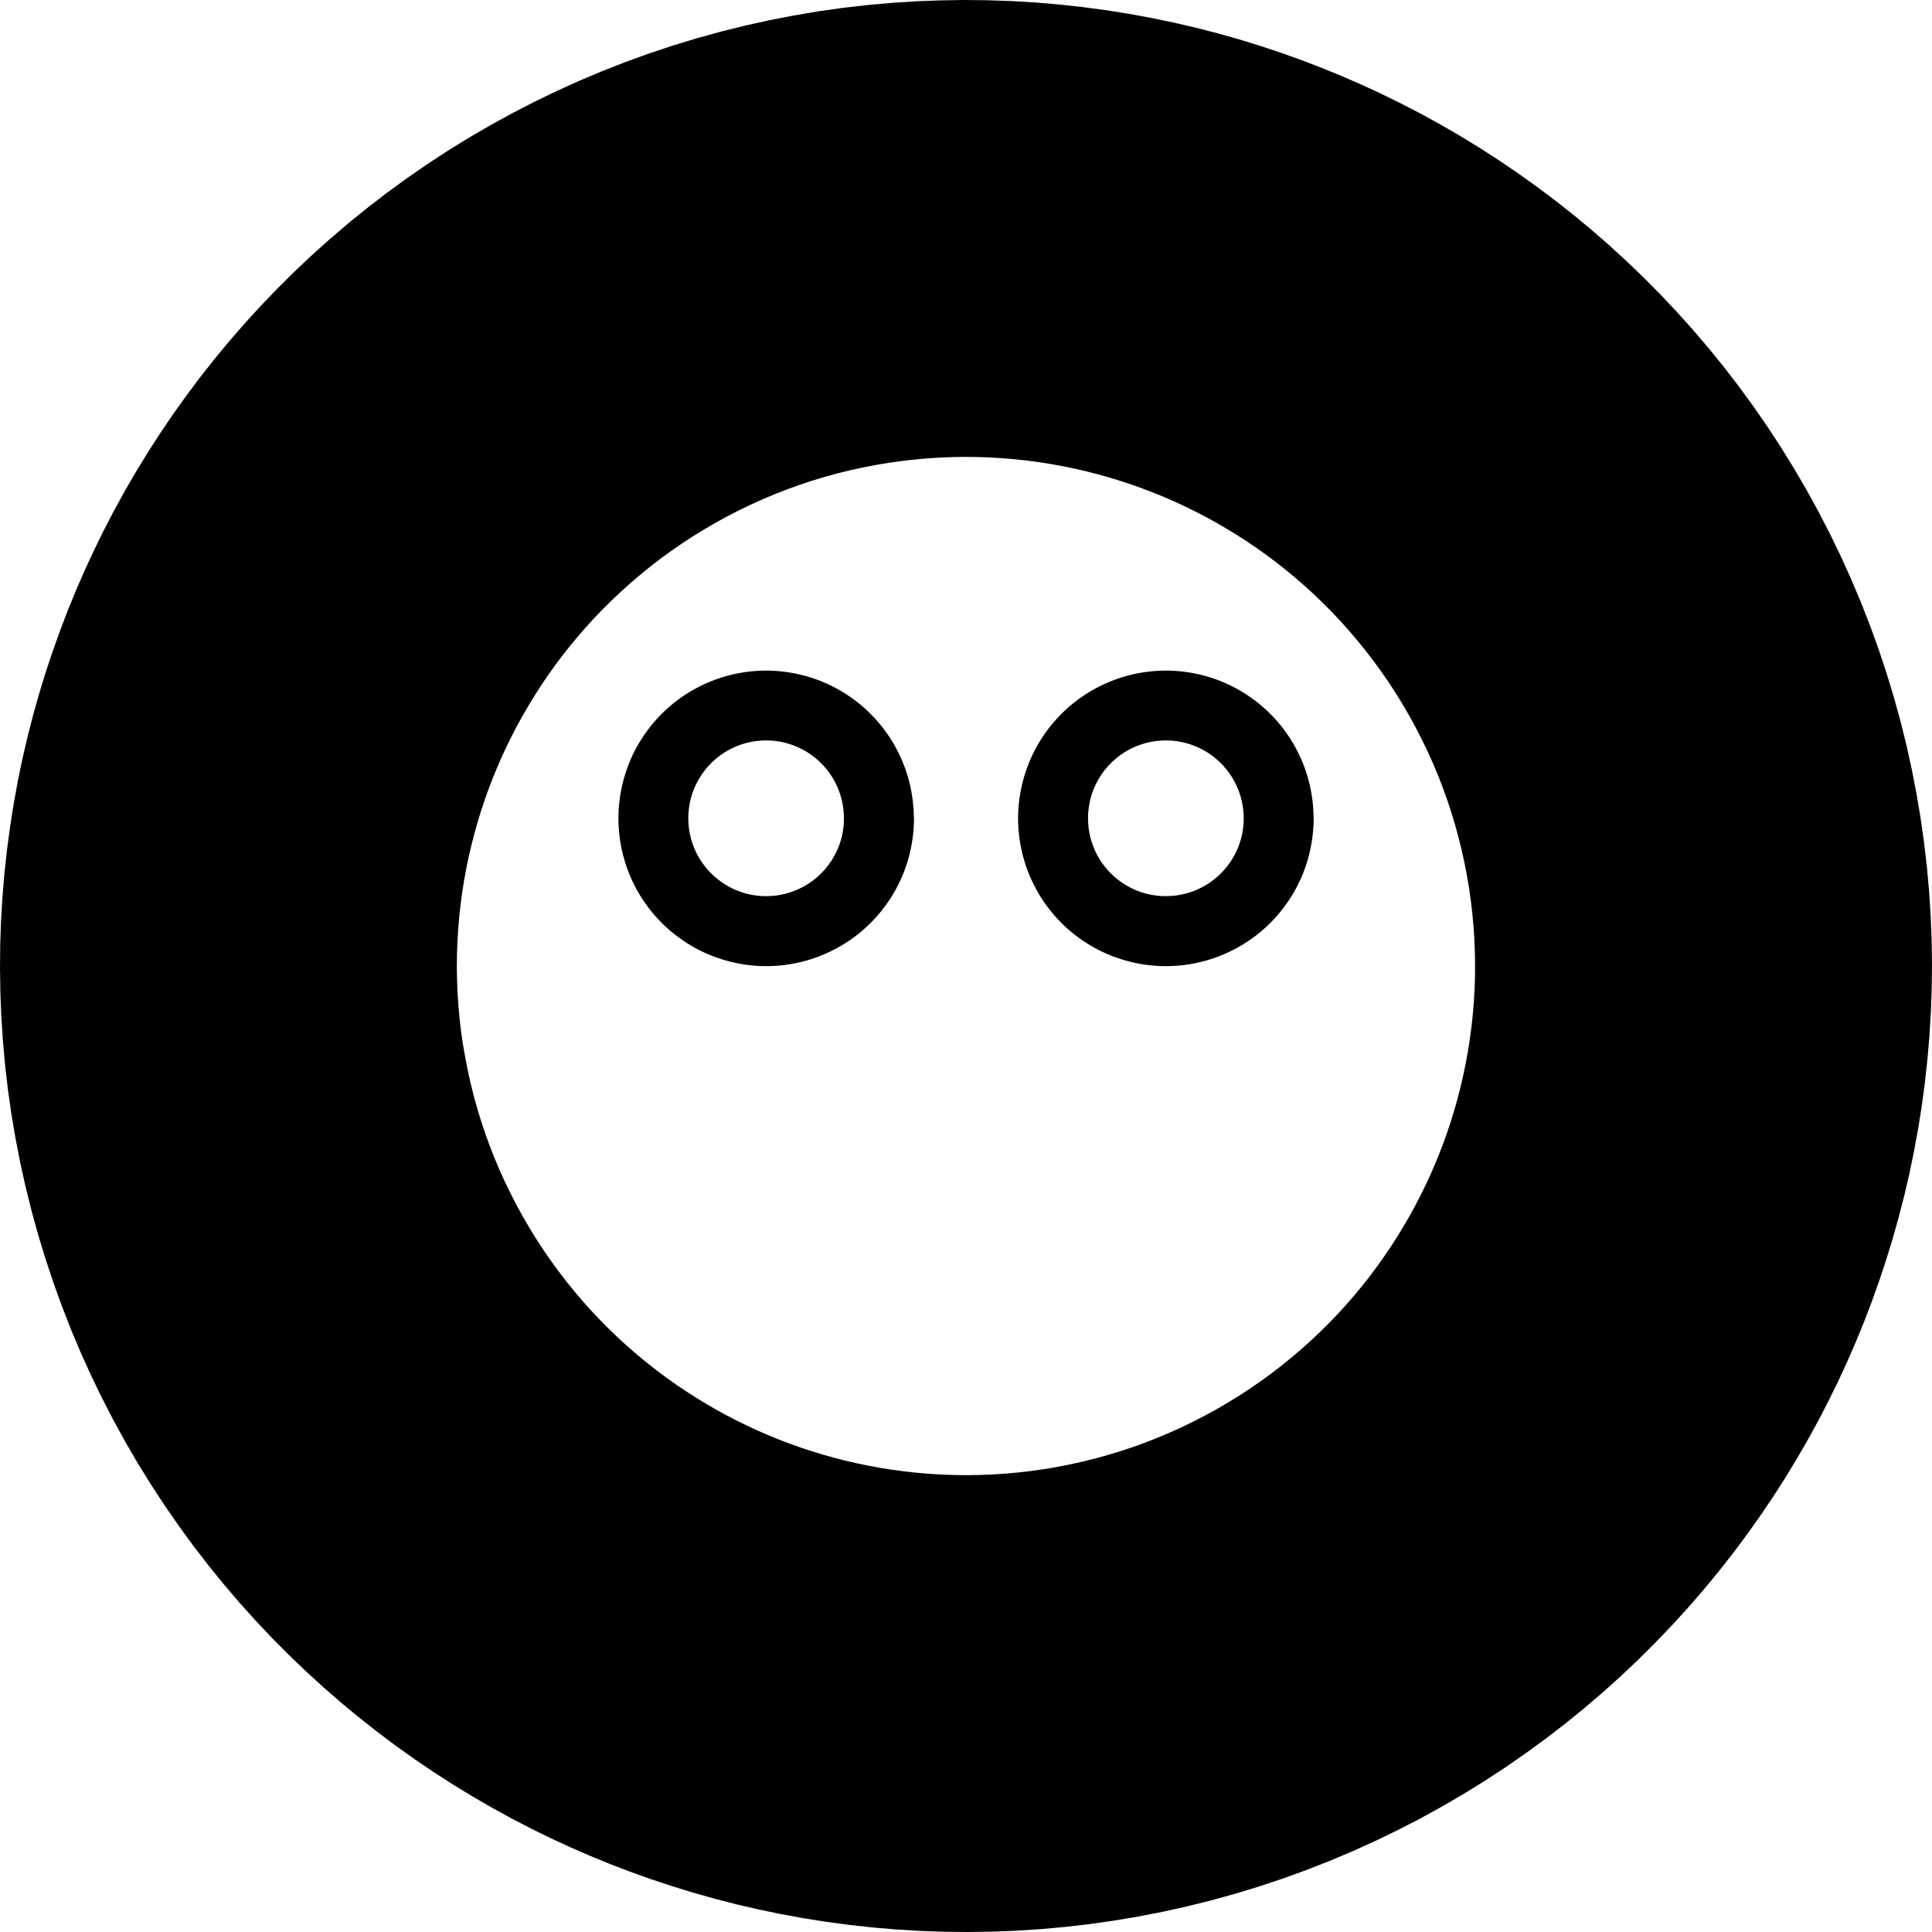
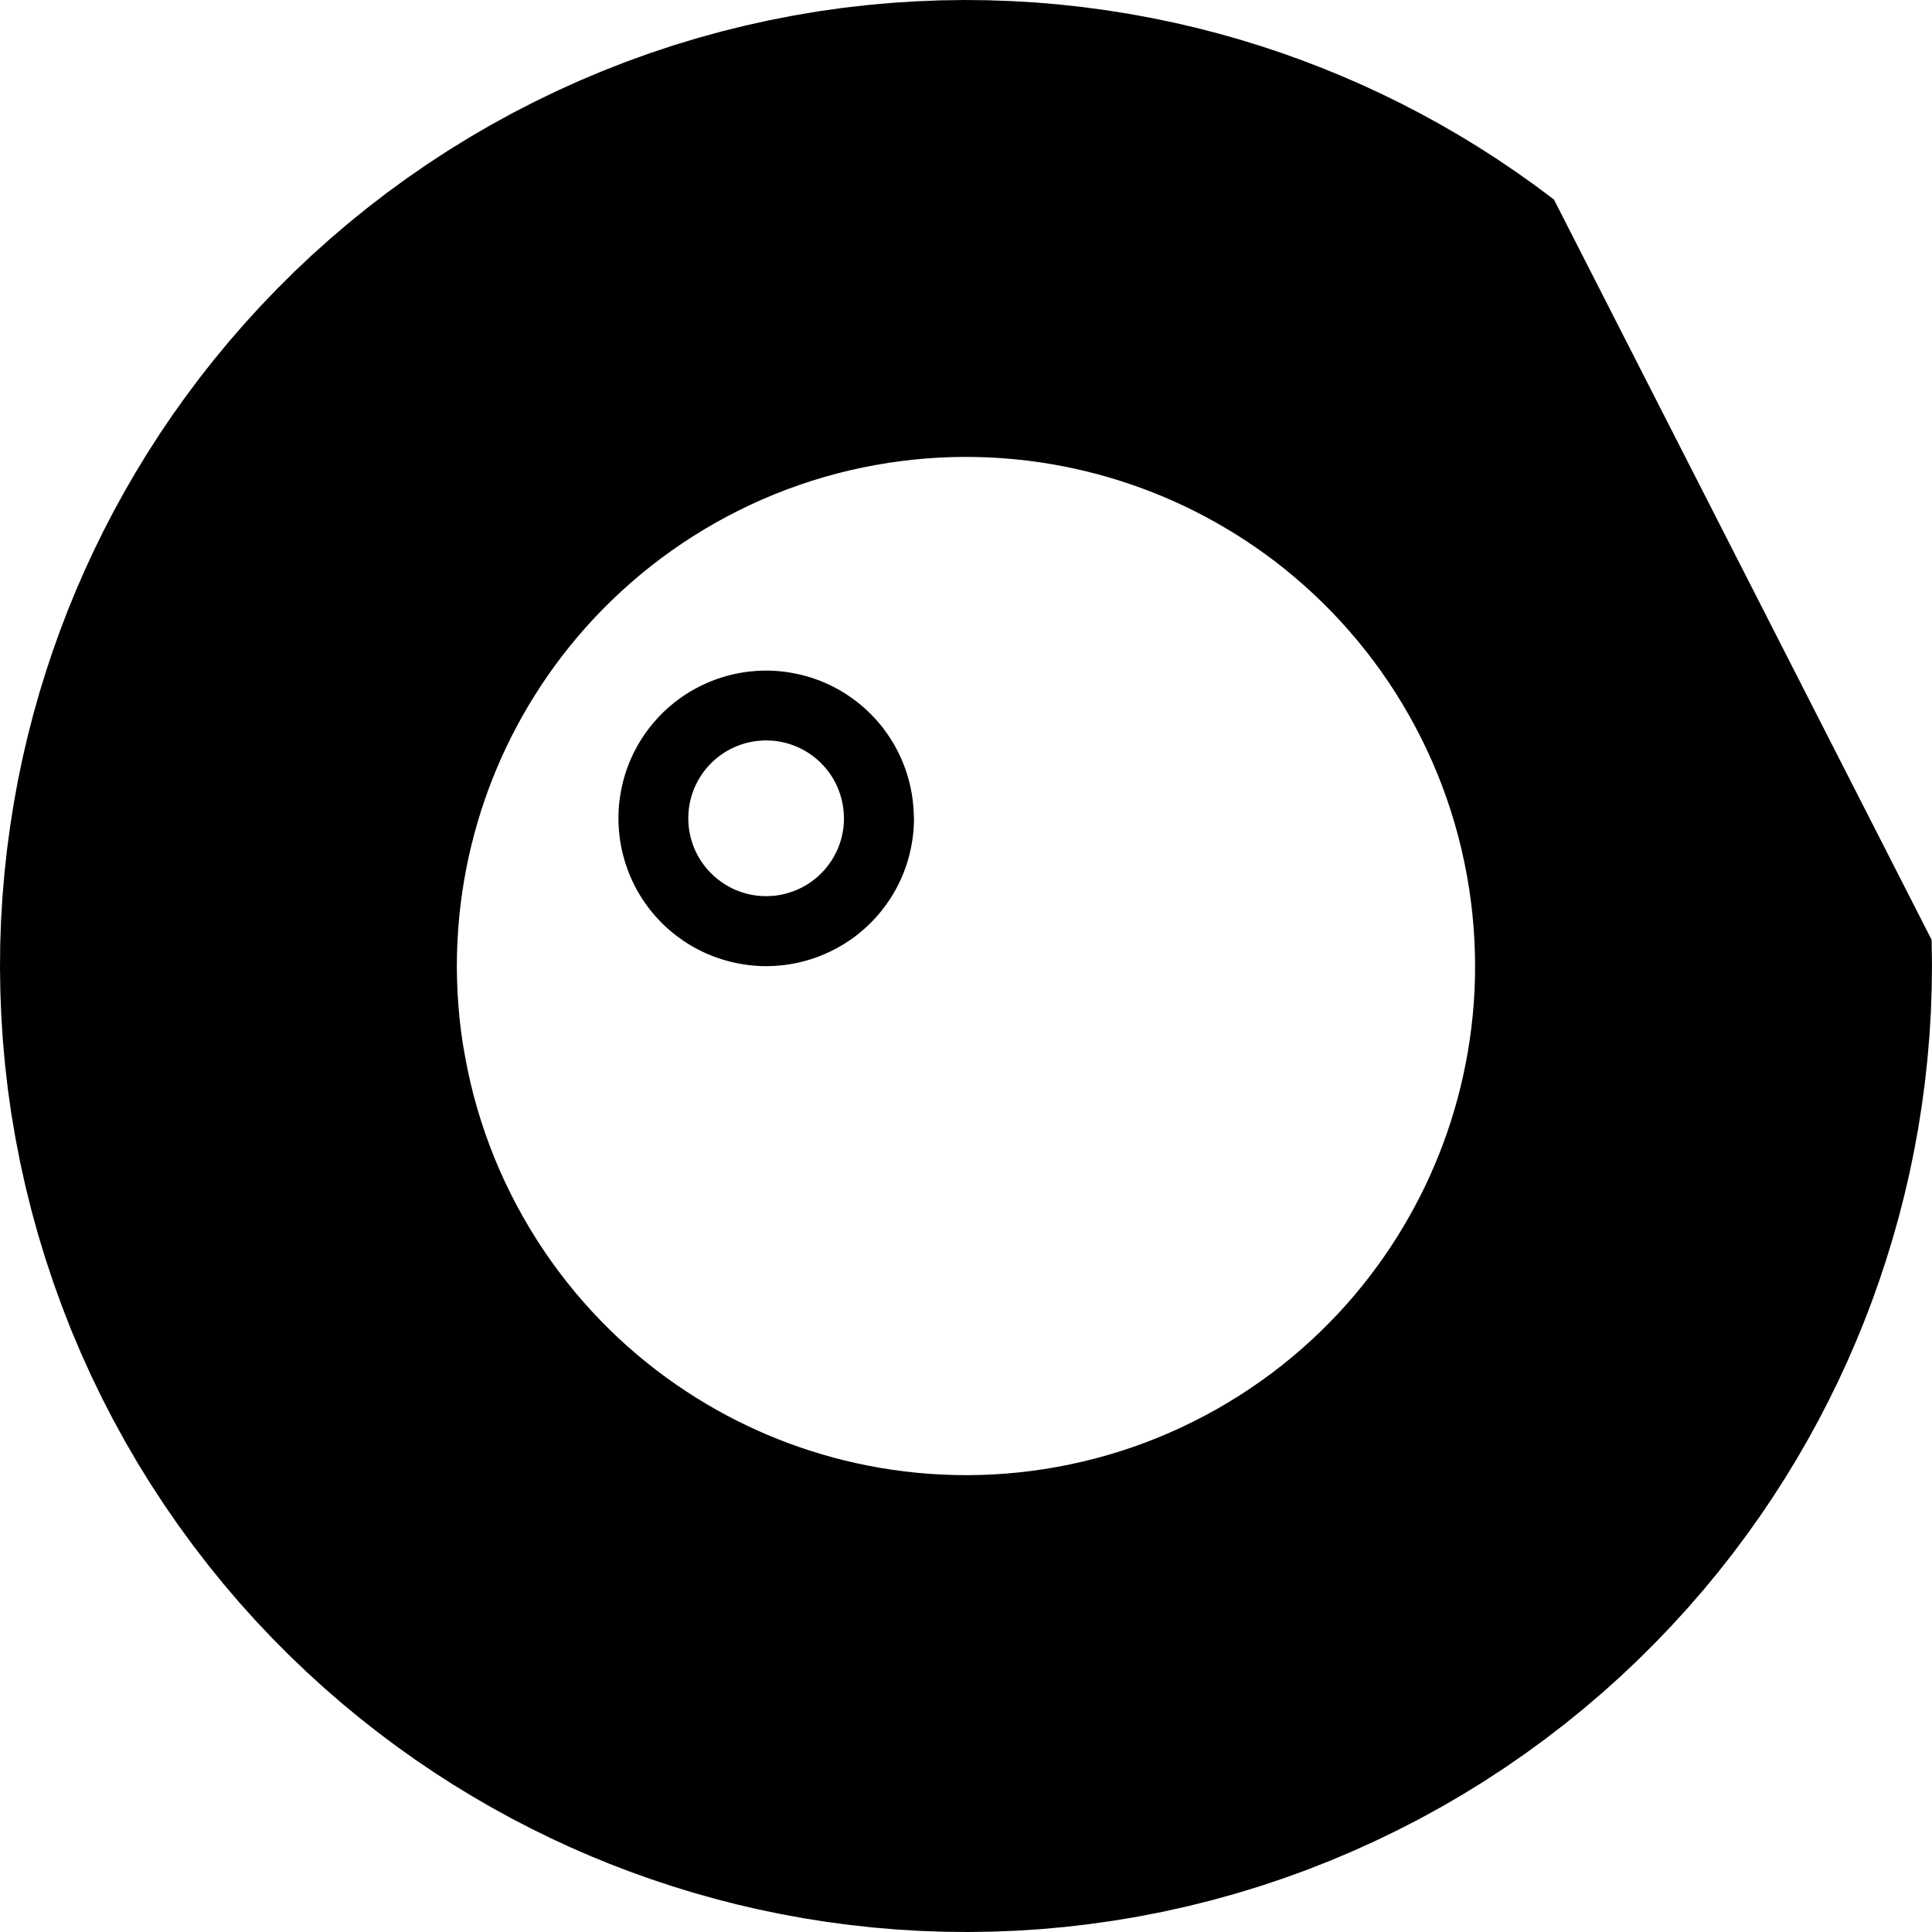
<svg xmlns="http://www.w3.org/2000/svg" viewBox="0 0 68.642 68.642">
  <title>Team</title>
  <g id="Ebene_2" data-name="Ebene 2">
    <g id="Ebene_1-2" data-name="Ebene 1">
-       <path d="M68.629,33.392l-.034-.861-.056-.864-.078-.866-.101-.867-.123-.867-.145-.866-.168-.864-.19-.862-.213-.858-.236-.854-.258-.848-.28-.842-.302-.835-.324-.828-.345-.819-.366-.809-.386-.799-.406-.788-.426-.776-.445-.764-.464-.751-.482-.737-.499-.722-.516-.707-.532-.691-.547-.675-.562-.658-.576-.641-.589-.624-.602-.606-.613-.588-.624-.57-.634-.551-.644-.532L55.21,7.089l-.66-.494L53.882,6.12l-.674-.456L52.53,5.228l-.684-.417-.688-.398-.692-.379-.694-.36-.696-.341-.698-.323-.699-.304-.705-.289-.718-.275-.73-.262-.742-.247-.754-.232-.765-.216-.776-.2L41.703.803,40.907.638,40.102.49,39.287.361l-.823-.11L37.634.16,36.797.089,35.953.039,35.104.009,34.25,0l-.858.013-.861.034-.864.056-.866.078-.867.1-.867.123L28.202.55,27.338.718l-.862.191-.858.213-.854.235-.848.258-.842.28-.835.302-.828.324-.819.345-.809.366-.799.386-.788.406L17.42,4.45l-.764.445-.751.464-.737.482-.722.499-.707.516-.691.532-.675.547-.658.562-.642.576-.624.589-.606.602-.588.614-.57.624-.551.634-.532.644-.513.652-.494.66-.475.667-.456.674-.436.679-.417.684-.398.688-.379.692-.36.694-.341.696-.323.698-.304.698-.289.705-.275.718-.262.73-.247.742-.232.754-.216.765-.2.776-.183.786-.166.796L.49,28.54l-.129.814-.11.823-.091.83-.071.837-.051.844-.03.849L0,34.392l.013.858.034.862.056.864.078.866.1.867.123.867L.55,40.44l.168.864.191.861.213.858.236.854.258.848.28.842.302.835L2.52,47.23l.345.819.366.809.386.799.406.788.426.776.445.764.464.75.482.737.499.722.516.707.532.692.547.675.562.659.576.641.589.624.602.606.614.588.624.57.634.551.644.532.652.513.66.494.667.475.674.456.679.436.684.417.688.398.692.379.694.36.696.341.698.323.698.304.705.289.718.275.73.261.742.247.754.232.765.216.776.2.786.183.796.165.805.148.815.129.823.11.83.091.837.071.844.051.849.03.854.009.858-.012.862-.034.864-.056.866-.078.867-.101.867-.123.866-.145.864-.168.861-.191.858-.213.854-.236.848-.258.842-.28.835-.302.827-.324.819-.345.809-.366.799-.386.788-.406.776-.426.764-.445.75-.464.737-.482.722-.499.707-.516.692-.532.675-.547.659-.562.641-.576.624-.589.606-.602.588-.613.57-.624.551-.634.532-.644.513-.652.494-.66.475-.667.456-.674.436-.679.417-.684.398-.688.379-.692.36-.694.341-.696.323-.698.304-.699.289-.705.275-.718.261-.73.247-.742.232-.754.216-.765.2-.776.183-.786.165-.796.148-.806.129-.815.11-.823.091-.83.071-.837.051-.844.03-.849.009-.854ZM52.405,34.734l-.016.448-.027.445-.037.441-.048.438-.058.433-.068.429-.078.424-.087.42-.096.414-.105.409-.114.403-.122.398-.13.391-.138.385-.145.378-.152.372-.16.368-.17.368-.18.367-.19.366-.2.365-.21.363-.22.361-.23.358-.24.355-.25.352-.26.348-.27.344-.28.339-.29.334-.3.329-.31.323-.32.317-.329.31-.338.303-.347.296-.356.289-.365.28-.373.272-.381.263-.388.254-.396.244-.402.235-.409.224-.415.214-.421.204-.427.193-.431.182-.436.171-.44.159-.444.147-.447.136-.45.124-.452.112-.454.1-.455.089-.456.077-.457.065-.457.053-.456.041-.455.03-.454.018-.452.007-.45-.005-.448-.016-.445-.027-.441-.037-.438-.048-.434-.058-.429-.068-.425-.078-.42-.087-.414-.096-.409-.105-.403-.114-.397-.122-.391-.13-.385-.138-.378-.145-.372-.152-.368-.16-.368-.17-.367-.18-.366-.19-.365-.2-.363-.21-.36-.22-.358-.23-.355-.24-.352-.25-.348-.26-.344-.27-.339-.28-.334-.29-.329-.3-.323-.31-.317-.32-.311-.329-.303-.338-.296-.347-.288-.356-.28-.364-.272-.373-.263-.381-.254-.388-.244-.396-.234-.402-.225-.409-.214-.415-.204-.421-.193-.427-.182-.431-.17-.436-.159-.44-.148-.444-.136-.447-.124-.45-.112-.452-.1-.454-.088-.455L16.445,37.09,16.38,36.633l-.053-.457-.041-.456-.03-.455-.018-.454-.007-.452.005-.45.016-.448.027-.445.037-.441.048-.438.058-.434.068-.429.078-.425.087-.42.097-.414.105-.409.114-.403.122-.397.13-.391.138-.385.145-.378.152-.372.16-.368.17-.368.18-.367.19-.366.2-.365.21-.363.22-.36.23-.358.24-.355.25-.352.26-.348.271-.344.281-.339.29-.334.3-.329.31-.323.32-.317.329-.31.338-.304.347-.296.356-.288.364-.28.373-.272.381-.263.388-.254.396-.244.402-.234.409-.225.415-.214.421-.204.427-.193.432-.182.436-.17.44-.159.444-.148.447-.136.45-.124.452-.112.454-.1.455-.088.456-.077.457-.065.457-.053.456-.041.455-.03.454-.018.452-.007.45.005.448.016.445.027.441.037.438.048.433.058.429.068.424.078.42.087.414.097.409.105.403.114.397.122.391.13.385.138.378.145.372.152.368.16.368.17.367.18.366.19.365.2.363.21.361.22.358.23.355.24.352.25.348.26.344.271.339.281.334.29.329.3.323.31.317.32.31.329.303.338.296.347.289.356.28.364.272.373.263.381.254.388.244.396.235.403.224.409.214.415.204.421.193.426.182.432.17.436.159.44.147.444.136.447.124.45.112.452.1.454.089.455.077.456.065.457.053.457.041.456.03.456.018.454.007.452Z" />
+       <path d="M68.629,33.392L55.21,7.089l-.66-.494L53.882,6.12l-.674-.456L52.53,5.228l-.684-.417-.688-.398-.692-.379-.694-.36-.696-.341-.698-.323-.699-.304-.705-.289-.718-.275-.73-.262-.742-.247-.754-.232-.765-.216-.776-.2L41.703.803,40.907.638,40.102.49,39.287.361l-.823-.11L37.634.16,36.797.089,35.953.039,35.104.009,34.25,0l-.858.013-.861.034-.864.056-.866.078-.867.1-.867.123L28.202.55,27.338.718l-.862.191-.858.213-.854.235-.848.258-.842.28-.835.302-.828.324-.819.345-.809.366-.799.386-.788.406L17.42,4.45l-.764.445-.751.464-.737.482-.722.499-.707.516-.691.532-.675.547-.658.562-.642.576-.624.589-.606.602-.588.614-.57.624-.551.634-.532.644-.513.652-.494.66-.475.667-.456.674-.436.679-.417.684-.398.688-.379.692-.36.694-.341.696-.323.698-.304.698-.289.705-.275.718-.262.73-.247.742-.232.754-.216.765-.2.776-.183.786-.166.796L.49,28.54l-.129.814-.11.823-.091.83-.071.837-.051.844-.03.849L0,34.392l.013.858.034.862.056.864.078.866.1.867.123.867L.55,40.44l.168.864.191.861.213.858.236.854.258.848.28.842.302.835L2.52,47.23l.345.819.366.809.386.799.406.788.426.776.445.764.464.75.482.737.499.722.516.707.532.692.547.675.562.659.576.641.589.624.602.606.614.588.624.57.634.551.644.532.652.513.66.494.667.475.674.456.679.436.684.417.688.398.692.379.694.36.696.341.698.323.698.304.705.289.718.275.73.261.742.247.754.232.765.216.776.2.786.183.796.165.805.148.815.129.823.11.83.091.837.071.844.051.849.03.854.009.858-.012.862-.034.864-.056.866-.078.867-.101.867-.123.866-.145.864-.168.861-.191.858-.213.854-.236.848-.258.842-.28.835-.302.827-.324.819-.345.809-.366.799-.386.788-.406.776-.426.764-.445.75-.464.737-.482.722-.499.707-.516.692-.532.675-.547.659-.562.641-.576.624-.589.606-.602.588-.613.57-.624.551-.634.532-.644.513-.652.494-.66.475-.667.456-.674.436-.679.417-.684.398-.688.379-.692.36-.694.341-.696.323-.698.304-.699.289-.705.275-.718.261-.73.247-.742.232-.754.216-.765.2-.776.183-.786.165-.796.148-.806.129-.815.11-.823.091-.83.071-.837.051-.844.03-.849.009-.854ZM52.405,34.734l-.016.448-.027.445-.037.441-.048.438-.058.433-.068.429-.078.424-.087.42-.096.414-.105.409-.114.403-.122.398-.13.391-.138.385-.145.378-.152.372-.16.368-.17.368-.18.367-.19.366-.2.365-.21.363-.22.361-.23.358-.24.355-.25.352-.26.348-.27.344-.28.339-.29.334-.3.329-.31.323-.32.317-.329.31-.338.303-.347.296-.356.289-.365.28-.373.272-.381.263-.388.254-.396.244-.402.235-.409.224-.415.214-.421.204-.427.193-.431.182-.436.171-.44.159-.444.147-.447.136-.45.124-.452.112-.454.1-.455.089-.456.077-.457.065-.457.053-.456.041-.455.03-.454.018-.452.007-.45-.005-.448-.016-.445-.027-.441-.037-.438-.048-.434-.058-.429-.068-.425-.078-.42-.087-.414-.096-.409-.105-.403-.114-.397-.122-.391-.13-.385-.138-.378-.145-.372-.152-.368-.16-.368-.17-.367-.18-.366-.19-.365-.2-.363-.21-.36-.22-.358-.23-.355-.24-.352-.25-.348-.26-.344-.27-.339-.28-.334-.29-.329-.3-.323-.31-.317-.32-.311-.329-.303-.338-.296-.347-.288-.356-.28-.364-.272-.373-.263-.381-.254-.388-.244-.396-.234-.402-.225-.409-.214-.415-.204-.421-.193-.427-.182-.431-.17-.436-.159-.44-.148-.444-.136-.447-.124-.45-.112-.452-.1-.454-.088-.455L16.445,37.09,16.38,36.633l-.053-.457-.041-.456-.03-.455-.018-.454-.007-.452.005-.45.016-.448.027-.445.037-.441.048-.438.058-.434.068-.429.078-.425.087-.42.097-.414.105-.409.114-.403.122-.397.13-.391.138-.385.145-.378.152-.372.16-.368.17-.368.18-.367.19-.366.2-.365.21-.363.22-.36.23-.358.24-.355.25-.352.26-.348.271-.344.281-.339.29-.334.3-.329.31-.323.32-.317.329-.31.338-.304.347-.296.356-.288.364-.28.373-.272.381-.263.388-.254.396-.244.402-.234.409-.225.415-.214.421-.204.427-.193.432-.182.436-.17.44-.159.444-.148.447-.136.45-.124.452-.112.454-.1.455-.088.456-.077.457-.065.457-.053.456-.041.455-.03.454-.018.452-.007.45.005.448.016.445.027.441.037.438.048.433.058.429.068.424.078.42.087.414.097.409.105.403.114.397.122.391.13.385.138.378.145.372.152.368.16.368.17.367.18.366.19.365.2.363.21.361.22.358.23.355.24.352.25.348.26.344.271.339.281.334.29.329.3.323.31.317.32.31.329.303.338.296.347.289.356.28.364.272.373.263.381.254.388.244.396.235.403.224.409.214.415.204.421.193.426.182.432.17.436.159.44.147.444.136.447.124.45.112.452.1.454.089.455.077.456.065.457.053.457.041.456.03.456.018.454.007.452Z" />
      <path d="M32.465,28.931,32.46,28.8l-.009-.132-.012-.132-.015-.133-.019-.133-.022-.132-.026-.132-.029-.132-.033-.131-.036-.13-.039-.13-.043-.129-.046-.128-.05-.127-.053-.125-.056-.124-.059-.122-.062-.12L31.787,26.49l-.068-.117-.071-.115-.074-.113-.076-.11-.079-.108-.081-.106-.084-.103-.086-.101-.088-.098-.09-.095-.092-.093-.094-.09-.096-.087-.097-.084-.098-.081-.1-.079-.101-.075-.102-.073-.103-.07-.104-.067-.105-.064-.105-.061-.106-.058-.106-.055-.106-.052-.107-.049-.107-.047-.108-.044-.11-.042-.112-.04L28.82,24.076l-.115-.035-.117-.033-.119-.03-.12-.028-.122-.025-.123-.023-.124-.02-.126-.017-.127-.014-.128-.011-.129-.008-.13-.005-.131-.001-.131.002-.132.005-.132.009-.132.012-.133.015-.133.019-.132.022-.132.026-.132.029-.131.033-.131.036-.13.039-.129.043-.128.046-.127.05-.125.053-.124.056-.122.059-.12.062-.119.065-.117.068-.115.071-.113.074-.11.076-.108.079-.106.081-.103.084-.101.086-.098.088-.095.09-.093.092-.09.094-.087.096-.084.097-.081.098-.078.1-.076.101-.072.102-.07.103-.067.104-.064.105-.061.105-.058.106-.055.106-.052.106-.049.107-.046.107-.044.108-.042.11-.04.112-.038.113-.035.115-.033.117-.03.119-.028.12-.025.122-.022.123-.02.124-.017.126-.014.127-.011.128-.008.129-.004.13-.001.131.002.131.005.132.009.132.012.132.015.133.019.133.022.132.026.132.029.132.033.131.036.131.039.13.043.129.046.128.049.127.053.125.056.124.059.122.062.12.065.119.068.117.071.115.074.113.076.11.079.108.081.106.084.103.086.101.088.098.09.095.092.093.094.09.095.087.097.084.098.081.1.078.101.075.102.073.103.07.104.067.105.064.105.061.106.058.106.055.106.052.107.049.107.046.108.044.11.042.112.04.114.038.115.035.117.033.119.031.12.028.122.025.123.023.125.02.126.017.127.014.128.011.129.008.13.005.131.001.131-.002.132-.005.132-.009.132-.012.132-.015.133-.019.132-.022.132-.026.132-.029.131-.033.131-.036.13-.039.129-.043.128-.046.127-.05.125-.053.124-.056.122-.059.12-.062.119-.065.117-.068.115-.071.113-.074.11-.076.108-.079.106-.081.103-.084.101-.086.098-.088.095-.09.093-.092.09-.094.087-.095.084-.097.081-.099.078-.1.076-.101.073-.102.07-.103.067-.104.064-.105.061-.105.058-.106.055-.106.052-.106.049-.107.047-.107.044-.108.042-.11.04-.112.038-.114.035-.115.033-.117.03-.119.028-.12.025-.122.023-.123.02-.125.017-.126.014-.127.011-.128.008-.129.005-.13.001-.131Zm-2.481.205-.002.069-.004.068-.006.067-.007.067-.009.066-.01.066-.012.065-.013.064-.015.063-.016.062-.017.062-.019.061-.02.06-.021.059-.022.058-.023.057-.025.056-.026.056-.028.056-.029.056-.03.056-.032.055-.034.055-.035.055-.037.054-.038.054-.04.053-.041.053-.043.052-.044.051-.046.05-.047.049-.049.049-.05.048-.052.046-.053.045-.054.044-.056.043-.057.042-.058.04-.059.039-.06.037-.061.036-.063.034-.064.033-.064.031-.065.029-.066.028-.067.026-.067.024-.068.022L27.99,31.73l-.069.019-.069.017-.069.015-.07.014-.07.012-.07.01-.07.008-.07.006-.07.004-.07.003-.069.001-.069-.001-.069-.002-.068-.004-.068-.006-.067-.007L26.82,31.81l-.066-.01-.065-.012-.064-.013-.063-.015-.062-.016-.062-.017-.061-.019-.06-.02-.059-.021L26.2,31.644l-.057-.023-.056-.025-.056-.026-.056-.028-.056-.029-.056-.031-.055-.032-.055-.034-.055-.035-.054-.037-.054-.038-.053-.04-.053-.041-.052-.043-.051-.044-.05-.046-.049-.047-.049-.049-.048-.05-.046-.052-.045-.053-.044-.054-.043-.056-.042-.057-.04-.058-.039-.059-.037-.06-.036-.061-.034-.062-.033-.064-.031-.064-.03-.065-.028-.066-.026-.067L24.607,29.98l-.022-.068-.021-.068-.019-.069-.017-.069-.015-.07-.014-.07-.012-.07-.01-.07-.008-.07-.006-.07-.004-.07-.003-.069-.001-.069.001-.069.002-.068.004-.068.006-.068.007-.067.009-.066.01-.066.012-.065.013-.064.015-.063.016-.063.017-.062.019-.061.02-.06.021-.059.022-.058.023-.057.025-.056.026-.056.028-.056.029-.056.031-.056.032-.056.034-.055.035-.055.037-.054.038-.054.04-.053.041-.052.043-.052.044-.051.046-.05.047-.049.049-.049.05-.047.052-.046.053-.045.054-.044.056-.043.057-.042.058-.04.059-.039.06-.037.062-.036.062-.034.064-.033.064-.031.065-.029.066-.028.067-.026.067-.024.068-.023.068-.021.069-.019.069-.017.069-.015.07-.013.07-.012.07-.01.07-.008.07-.006.07-.005.069-.003.069-.001.069.001.068.002.068.004.068.006.067.007.066.009.066.01.065.012.064.013.063.015.063.016.062.018.061.019.06.02.059.021.058.022.057.023.056.025.056.026.056.028.056.029.056.03.055.032.055.034.055.035.054.037.054.038.053.04.052.041.052.043.051.044.05.046.049.047.049.049.047.05.046.052.045.053.044.054.043.056.042.057.04.058.039.059.037.06.036.062.034.062.033.064.031.064.029.065.028.066.026.067.024.067.023.068.021.068.019.069.017.069.015.069.013.07.012.07.01.07.008.07.006.07.005.07.003.069.001.069Z" />
-       <path d="M46.667,28.931,46.662,28.8l-.009-.132-.012-.132-.015-.133-.019-.133-.022-.132-.026-.132-.029-.132-.033-.131-.036-.13-.039-.13-.043-.129-.046-.128-.05-.127-.053-.125-.056-.124-.059-.122-.062-.12-.065-.119-.068-.117-.071-.115-.074-.113-.076-.11-.079-.108-.081-.106-.084-.103-.086-.101-.088-.098-.09-.095L45.1,25.331l-.094-.09-.096-.087-.097-.084-.098-.081-.1-.079-.101-.075-.102-.073-.103-.07-.104-.067-.105-.064-.105-.061-.106-.058-.106-.055-.106-.052-.107-.049-.107-.047-.108-.044-.11-.042-.112-.04-.113-.038-.115-.035-.117-.033-.119-.03-.12-.028-.122-.025-.123-.023-.124-.02-.126-.017-.127-.014L41.8,23.84l-.129-.008-.13-.005-.13-.001-.131.002-.132.005-.132.009-.132.012-.133.015-.133.019-.132.022-.132.026-.132.029-.131.033-.13.036-.13.039-.129.043-.128.046-.127.05-.125.053-.124.056-.122.059-.12.062-.119.065-.117.068-.115.071-.113.074-.11.076-.108.079-.106.081-.103.084-.101.086-.098.088-.095.09-.093.092-.09.094-.087.096-.084.097-.081.098-.079.1-.075.101-.073.102-.07.103-.067.104-.064.105-.061.105-.058.106-.055.106-.052.106-.049.107-.046.107-.044.108-.042.11-.04.112-.038.113-.035.115-.033.117-.031.119-.028.12-.025.122-.023.123-.02.124-.017.126-.014.127-.011.128-.008.129-.005.13-.001.131.002.131.005.132.009.132.012.132.015.133.019.133.022.132.026.132.029.132.033.131.036.131.039.13.043.129.046.128.049.127.053.125.056.124.059.122.062.12.065.119.068.117.071.115.074.113.076.11.079.108.081.106.084.103.086.101.088.098.09.095.092.093.094.09.095.087.097.084.098.081.1.078.101.075.102.073.103.07.104.067.105.064.105.061.106.058.106.055.106.052.107.049.107.046.108.044.11.042.112.04.114.038.115.035.117.033.119.031.12.028.122.025.123.023.125.02.126.017.127.014.128.011.129.008.13.005.131.001.131-.002.132-.005.132-.009.132-.012.133-.015.133-.019.132-.022.132-.026.132-.029.131-.033.131-.036.13-.039.129-.043.128-.046.127-.05.125-.053.124-.056.122-.059.12-.062.119-.065.117-.068.115-.071.113-.074.11-.076.108-.079.106-.081.103-.084.101-.086.098-.088.095-.09.093-.092.09-.094.087-.095.084-.097.081-.099.079-.1.075-.101.073-.102.07-.103.067-.104.064-.105.061-.105.058-.106.055-.106.052-.106.049-.107.047-.107.044-.108.042-.11.04-.112.038-.114.035-.115.033-.117.03-.119.028-.12.025-.122.023-.123.02-.125.017-.126.014-.127.011-.128.008-.129.005-.13.001-.131Zm-2.48.205-.002.069-.004.068-.006.067-.007.067-.009.066-.01.066-.012.065-.013.064-.015.063-.016.062-.017.062-.019.061-.02.06-.021.059-.022.058-.023.057-.025.056-.026.056-.028.056-.029.056-.03.056-.032.055-.034.055-.035.055-.037.054-.038.054-.04.053-.041.053-.043.052-.044.051-.046.05-.047.049-.049.049-.05.048-.052.046L43.19,31.2l-.054.044-.056.043-.057.042-.058.04-.059.039-.06.037-.061.036-.063.034-.064.033-.064.031-.065.029-.066.028-.067.026-.067.024-.068.022-.068.021-.069.019-.069.017-.069.015-.07.014-.07.012-.07.01-.07.008-.07.006-.07.004-.07.003-.069.001-.069-.001L41.29,31.836l-.068-.004-.068-.006-.067-.007-.066-.009-.066-.01-.065-.012-.064-.013-.063-.015-.062-.016-.062-.017-.061-.019-.06-.02-.059-.021-.058-.022-.057-.023-.056-.025-.056-.026-.056-.028-.056-.029-.056-.031-.055-.032-.055-.034L39.9,31.383l-.054-.037-.054-.038-.053-.04-.053-.041-.052-.043-.051-.044-.05-.046-.049-.047-.049-.049-.048-.05-.046-.052-.045-.053-.044-.054-.043-.056-.042-.057-.04-.058-.039-.059-.037-.06-.036-.061-.034-.062-.033-.064-.031-.064L38.887,30.18l-.028-.066-.026-.067-.024-.067-.022-.068-.021-.068-.019-.069-.017-.069-.015-.07-.014-.07-.012-.07-.01-.07-.008-.07-.006-.07-.004-.07-.003-.069-.001-.069.001-.069.002-.068.004-.068.006-.068.007-.067.009-.066.01-.066.012-.065.013-.064.015-.063.016-.063.017-.062.019-.061.02-.06.021-.059.022-.058.023-.057.025-.056.026-.056.028-.056.029-.056.031-.056.032-.056.034-.055.035-.055.037-.054.038-.054.04-.053.041-.052.043-.052.044-.051.046-.05.047-.049.049-.049.05-.047.052-.046.053-.045.054-.044.056-.043.057-.042.058-.04.059-.039.06-.037.061-.036.063-.034.063-.033.064-.031.065-.029.066-.028.067-.026.067-.024.068-.023.068-.021.069-.019.069-.017.069-.015.07-.013.07-.012.07-.01.07-.008.07-.006.07-.005.069-.003.069-.001.069.001.068.002.068.004.068.006.067.007.066.009.066.01.065.012.064.013.063.015.063.016.062.018.061.019.06.02.059.021.058.022.057.023.056.025.056.026.056.028.056.029.056.03.056.032.055.034.055.035.054.037.054.038.053.04.052.041.052.043.051.044.05.046.049.047.049.049.047.05.046.052.045.053.044.054.043.056.042.057.04.058.039.059.037.06.036.062.034.062.033.064.031.064.029.065.028.066L44.01,28.1l.024.067.023.068.021.068.019.069.017.069.015.069.013.07.012.07.01.07.008.07.006.07.005.07.003.069.001.069Z" />
    </g>
  </g>
</svg>